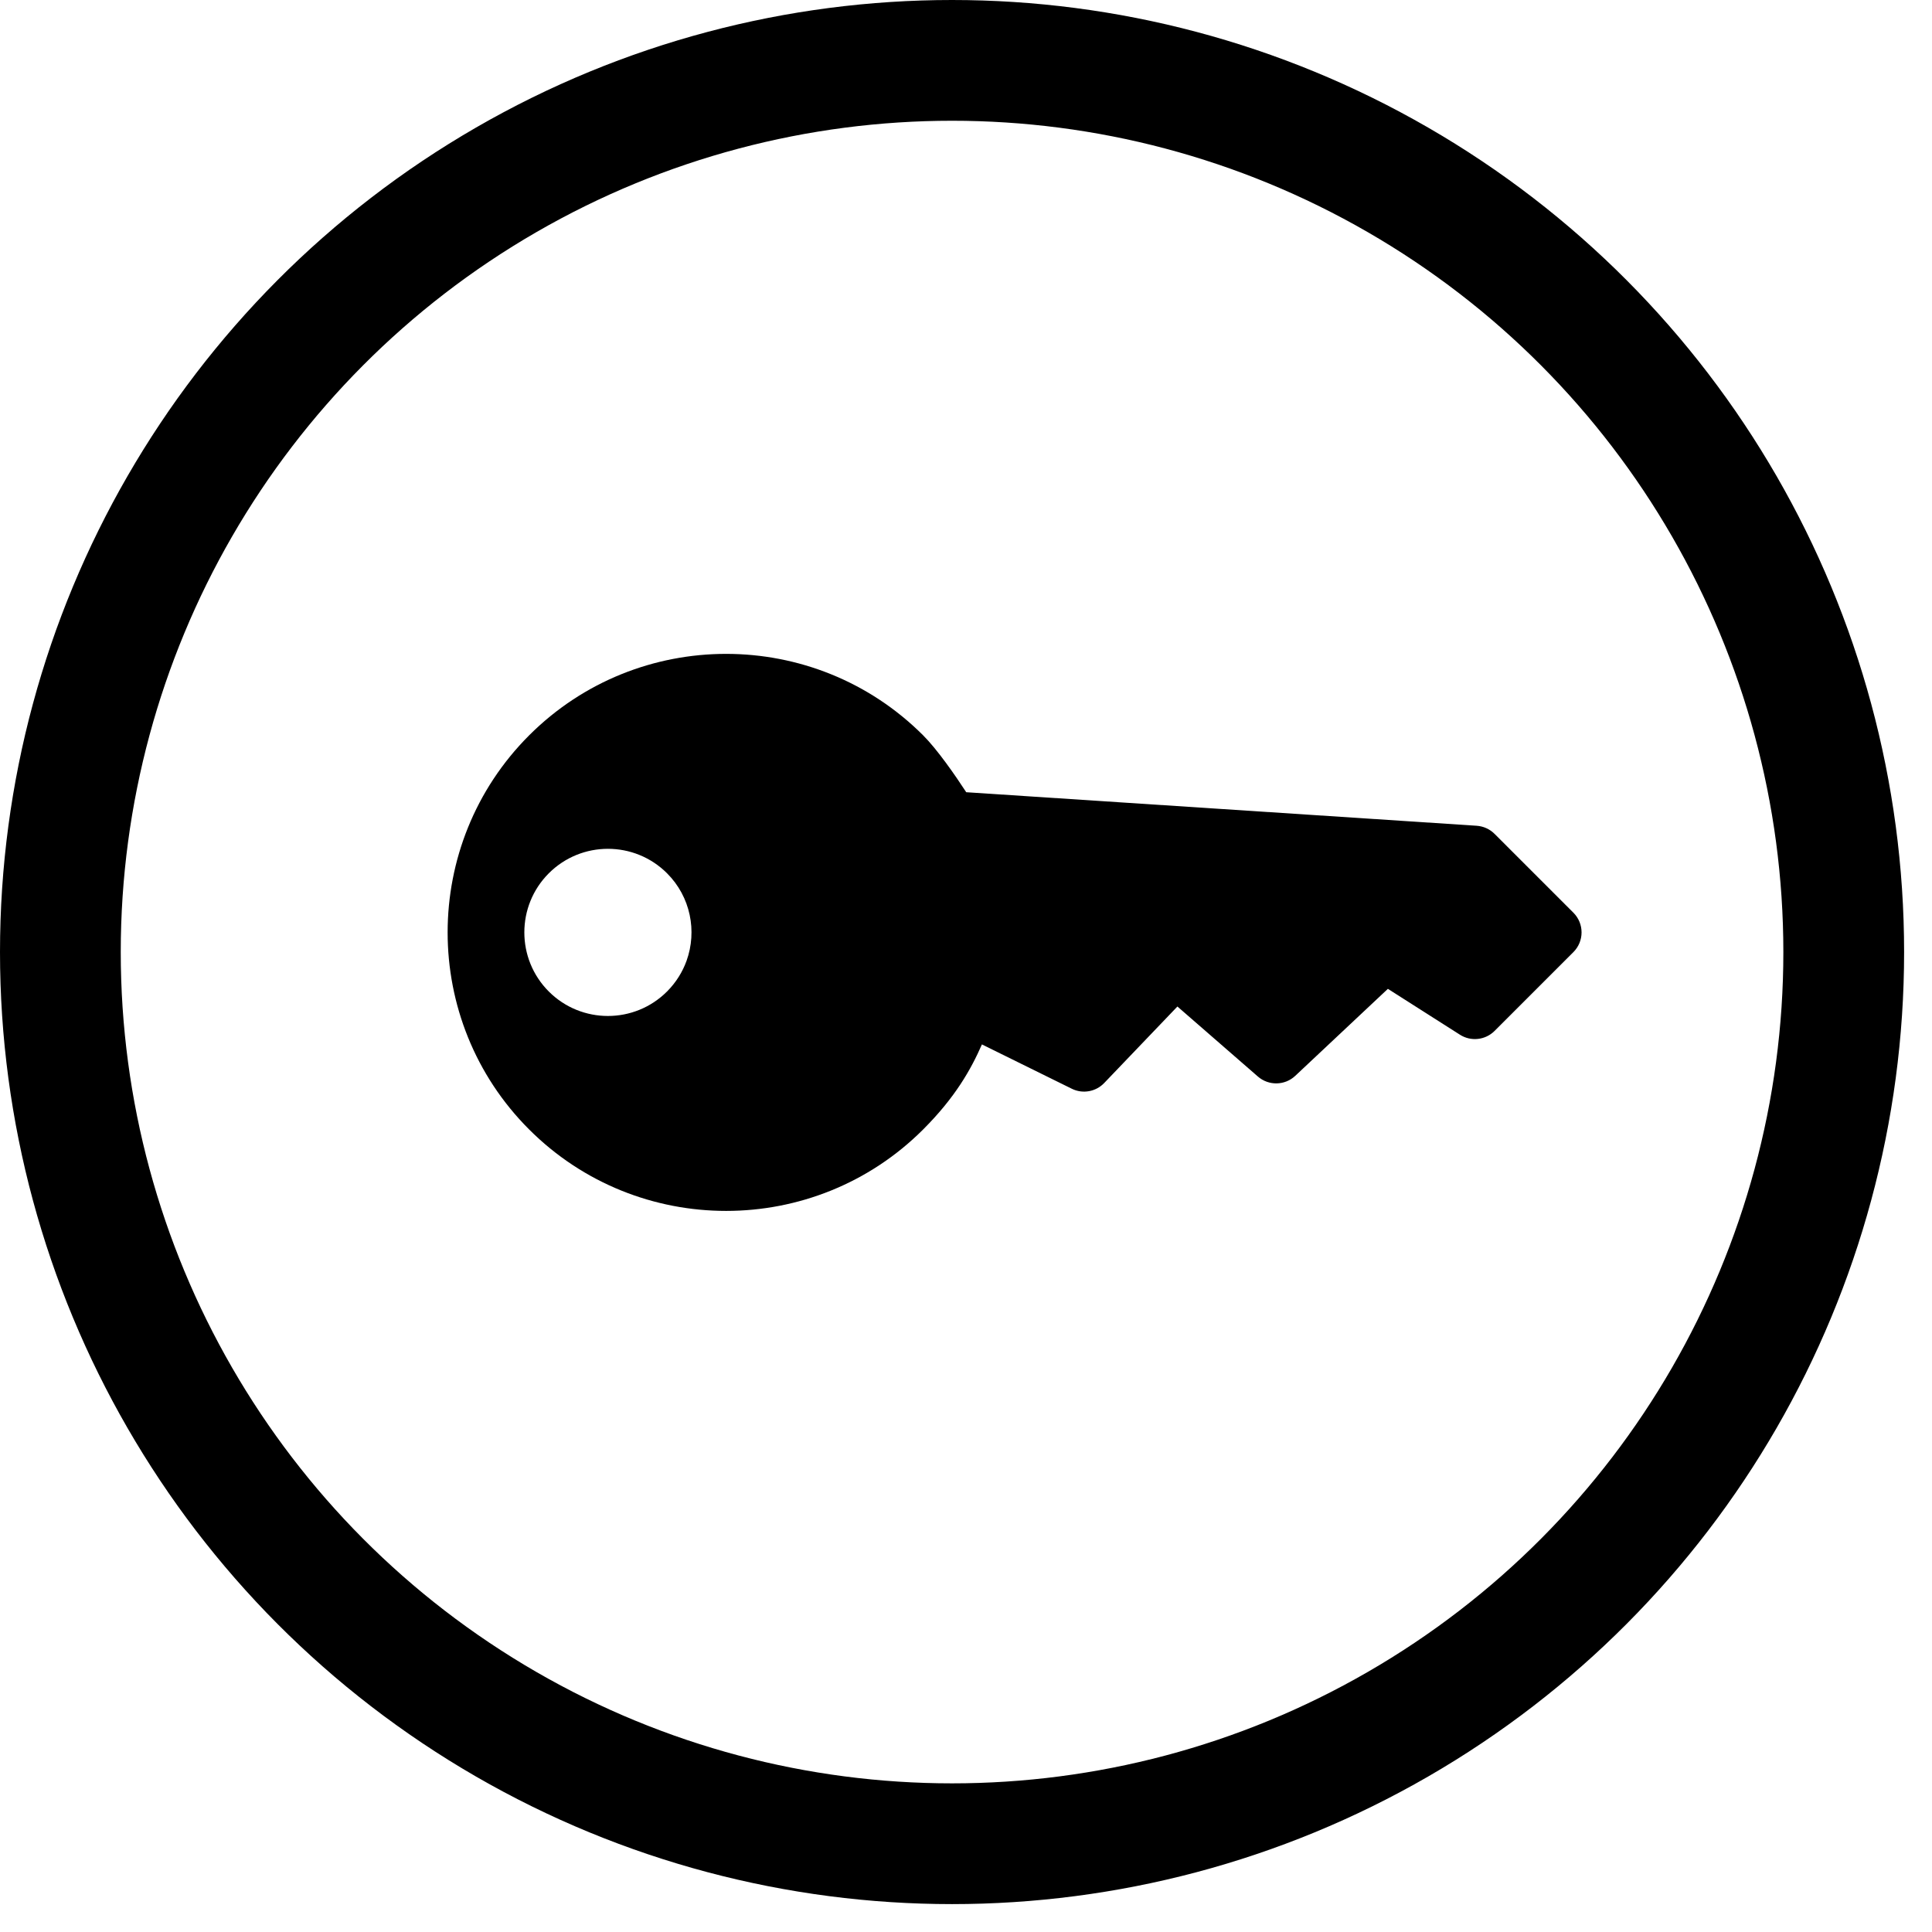
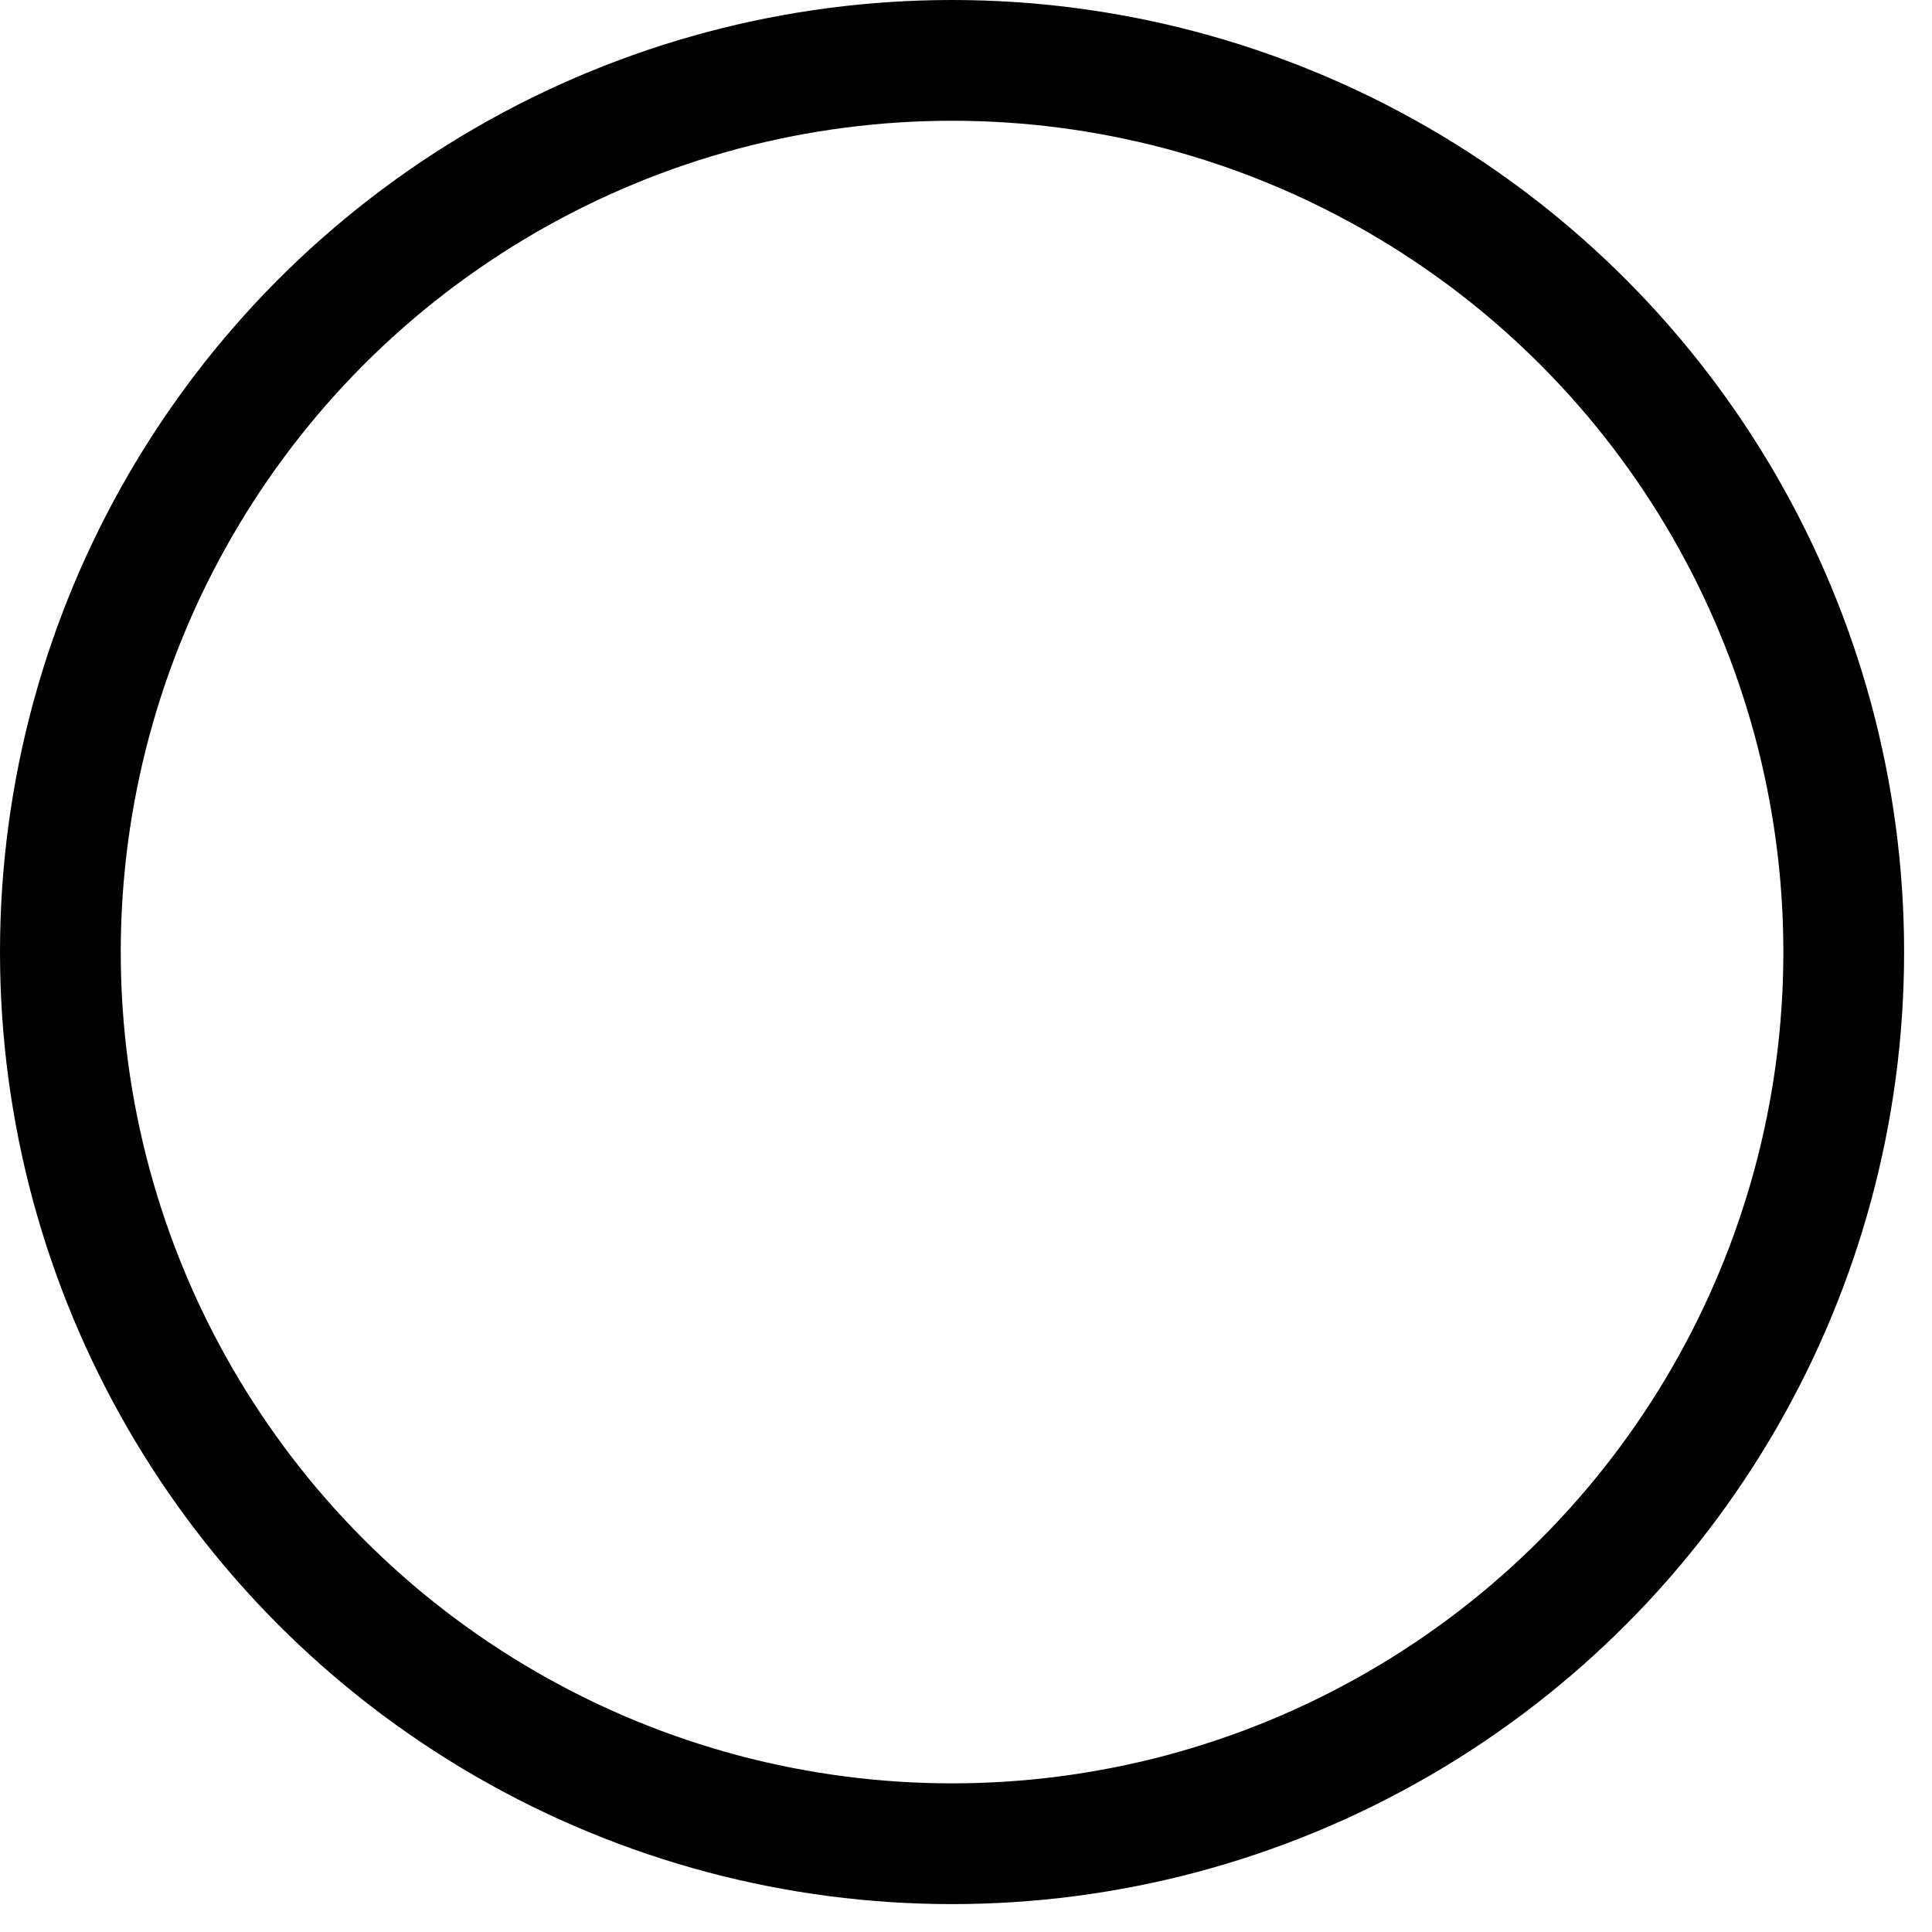
<svg xmlns="http://www.w3.org/2000/svg" width="64" height="64" viewBox="0 0 64 64">
  <g fill="none" transform="translate(2 2)">
    <circle cx="29.538" cy="29.538" r="29.538" stroke="#000" stroke-width="4" />
-     <path fill="#000" d="M43.733,14.118 L40.041,14.118 C39.817,14.118 39.601,14.199 39.431,14.347 L26.689,25.518 C26.03,25.379 25.011,25.195 24.348,25.195 C19.259,25.195 15.118,29.335 15.118,34.425 C15.118,39.515 19.259,43.656 24.348,43.656 C29.438,43.656 33.579,39.515 33.579,34.425 C33.579,32.913 33.291,31.9 32.964,31.058 L36.107,29.991 C36.489,29.862 36.742,29.498 36.732,29.095 L36.655,25.591 L40.181,25.346 C40.654,25.313 41.025,24.927 41.039,24.454 L41.171,20.247 L43.932,19.634 C44.355,19.542 44.656,19.165 44.656,18.733 L44.656,15.041 C44.656,14.531 44.243,14.118 43.733,14.118 Z M21.579,34.425 C22.687,34.425 23.643,35.077 24.086,36.017 C24.254,36.375 24.348,36.774 24.348,37.195 C24.348,38.723 23.108,39.964 21.579,39.964 C20.051,39.964 18.81,38.723 18.81,37.195 C18.81,35.666 20.051,34.425 21.579,34.425 Z" transform="rotate(45 29.887 28.887)" />
  </g>
</svg>